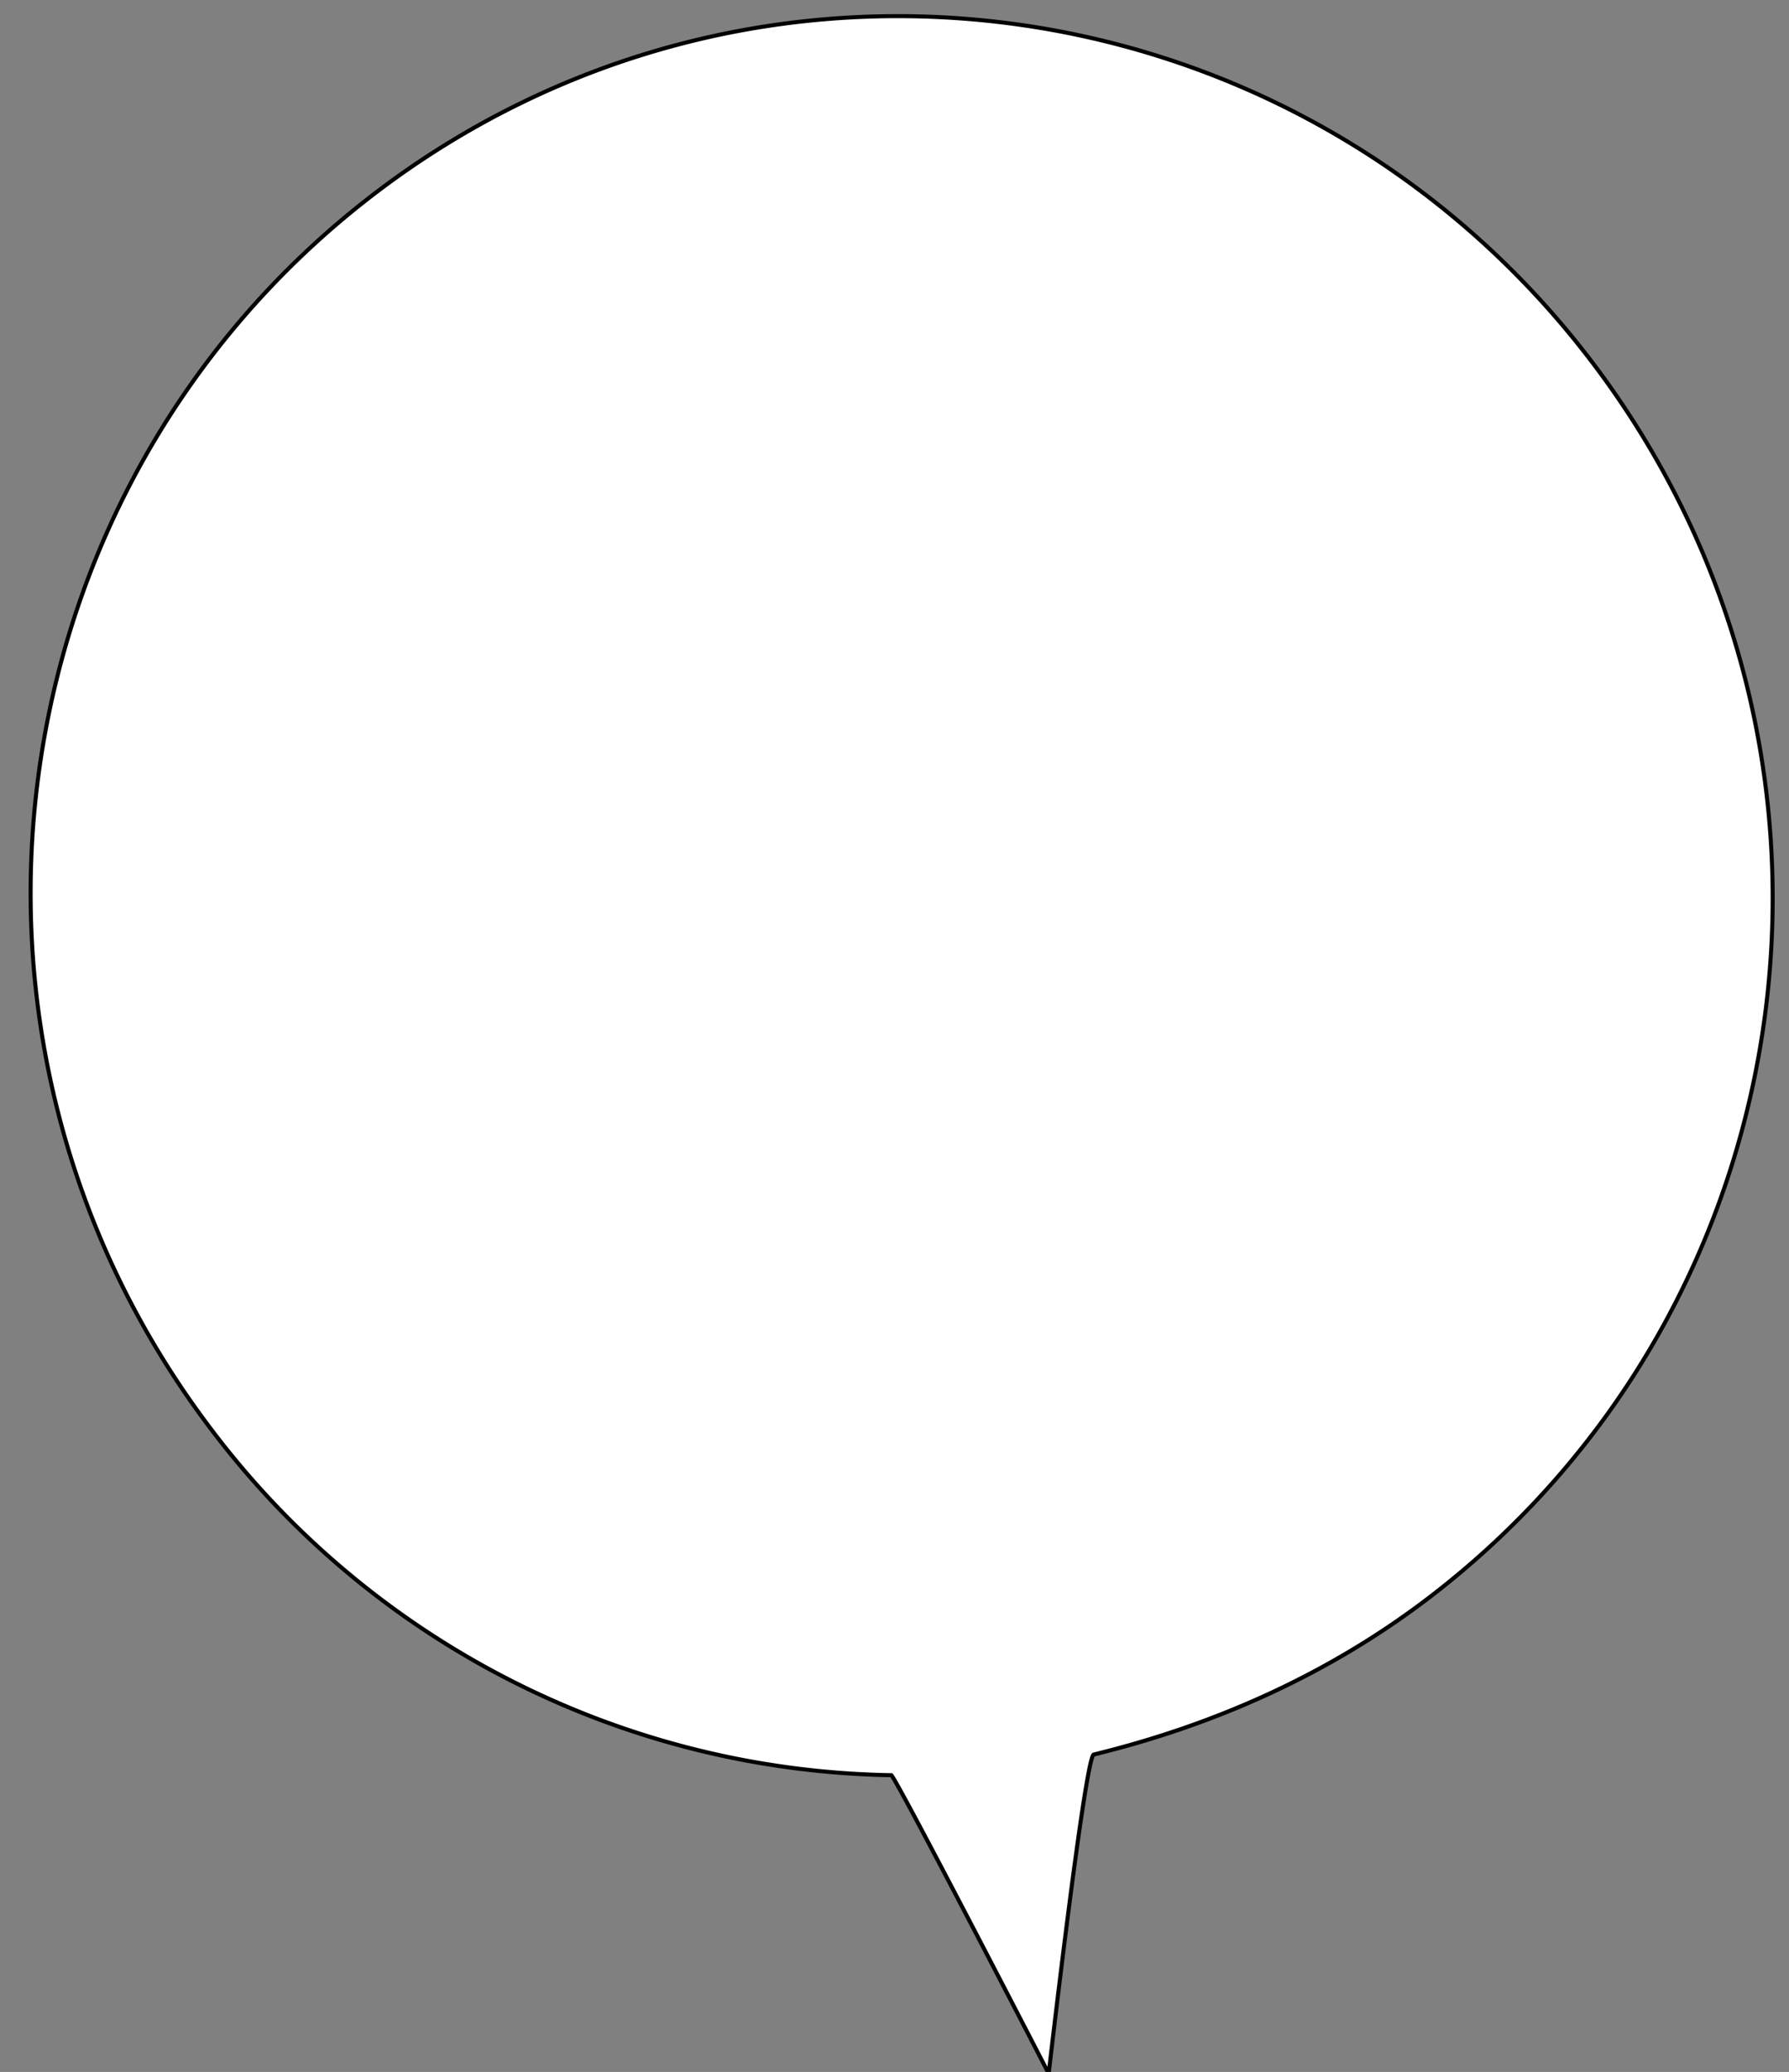
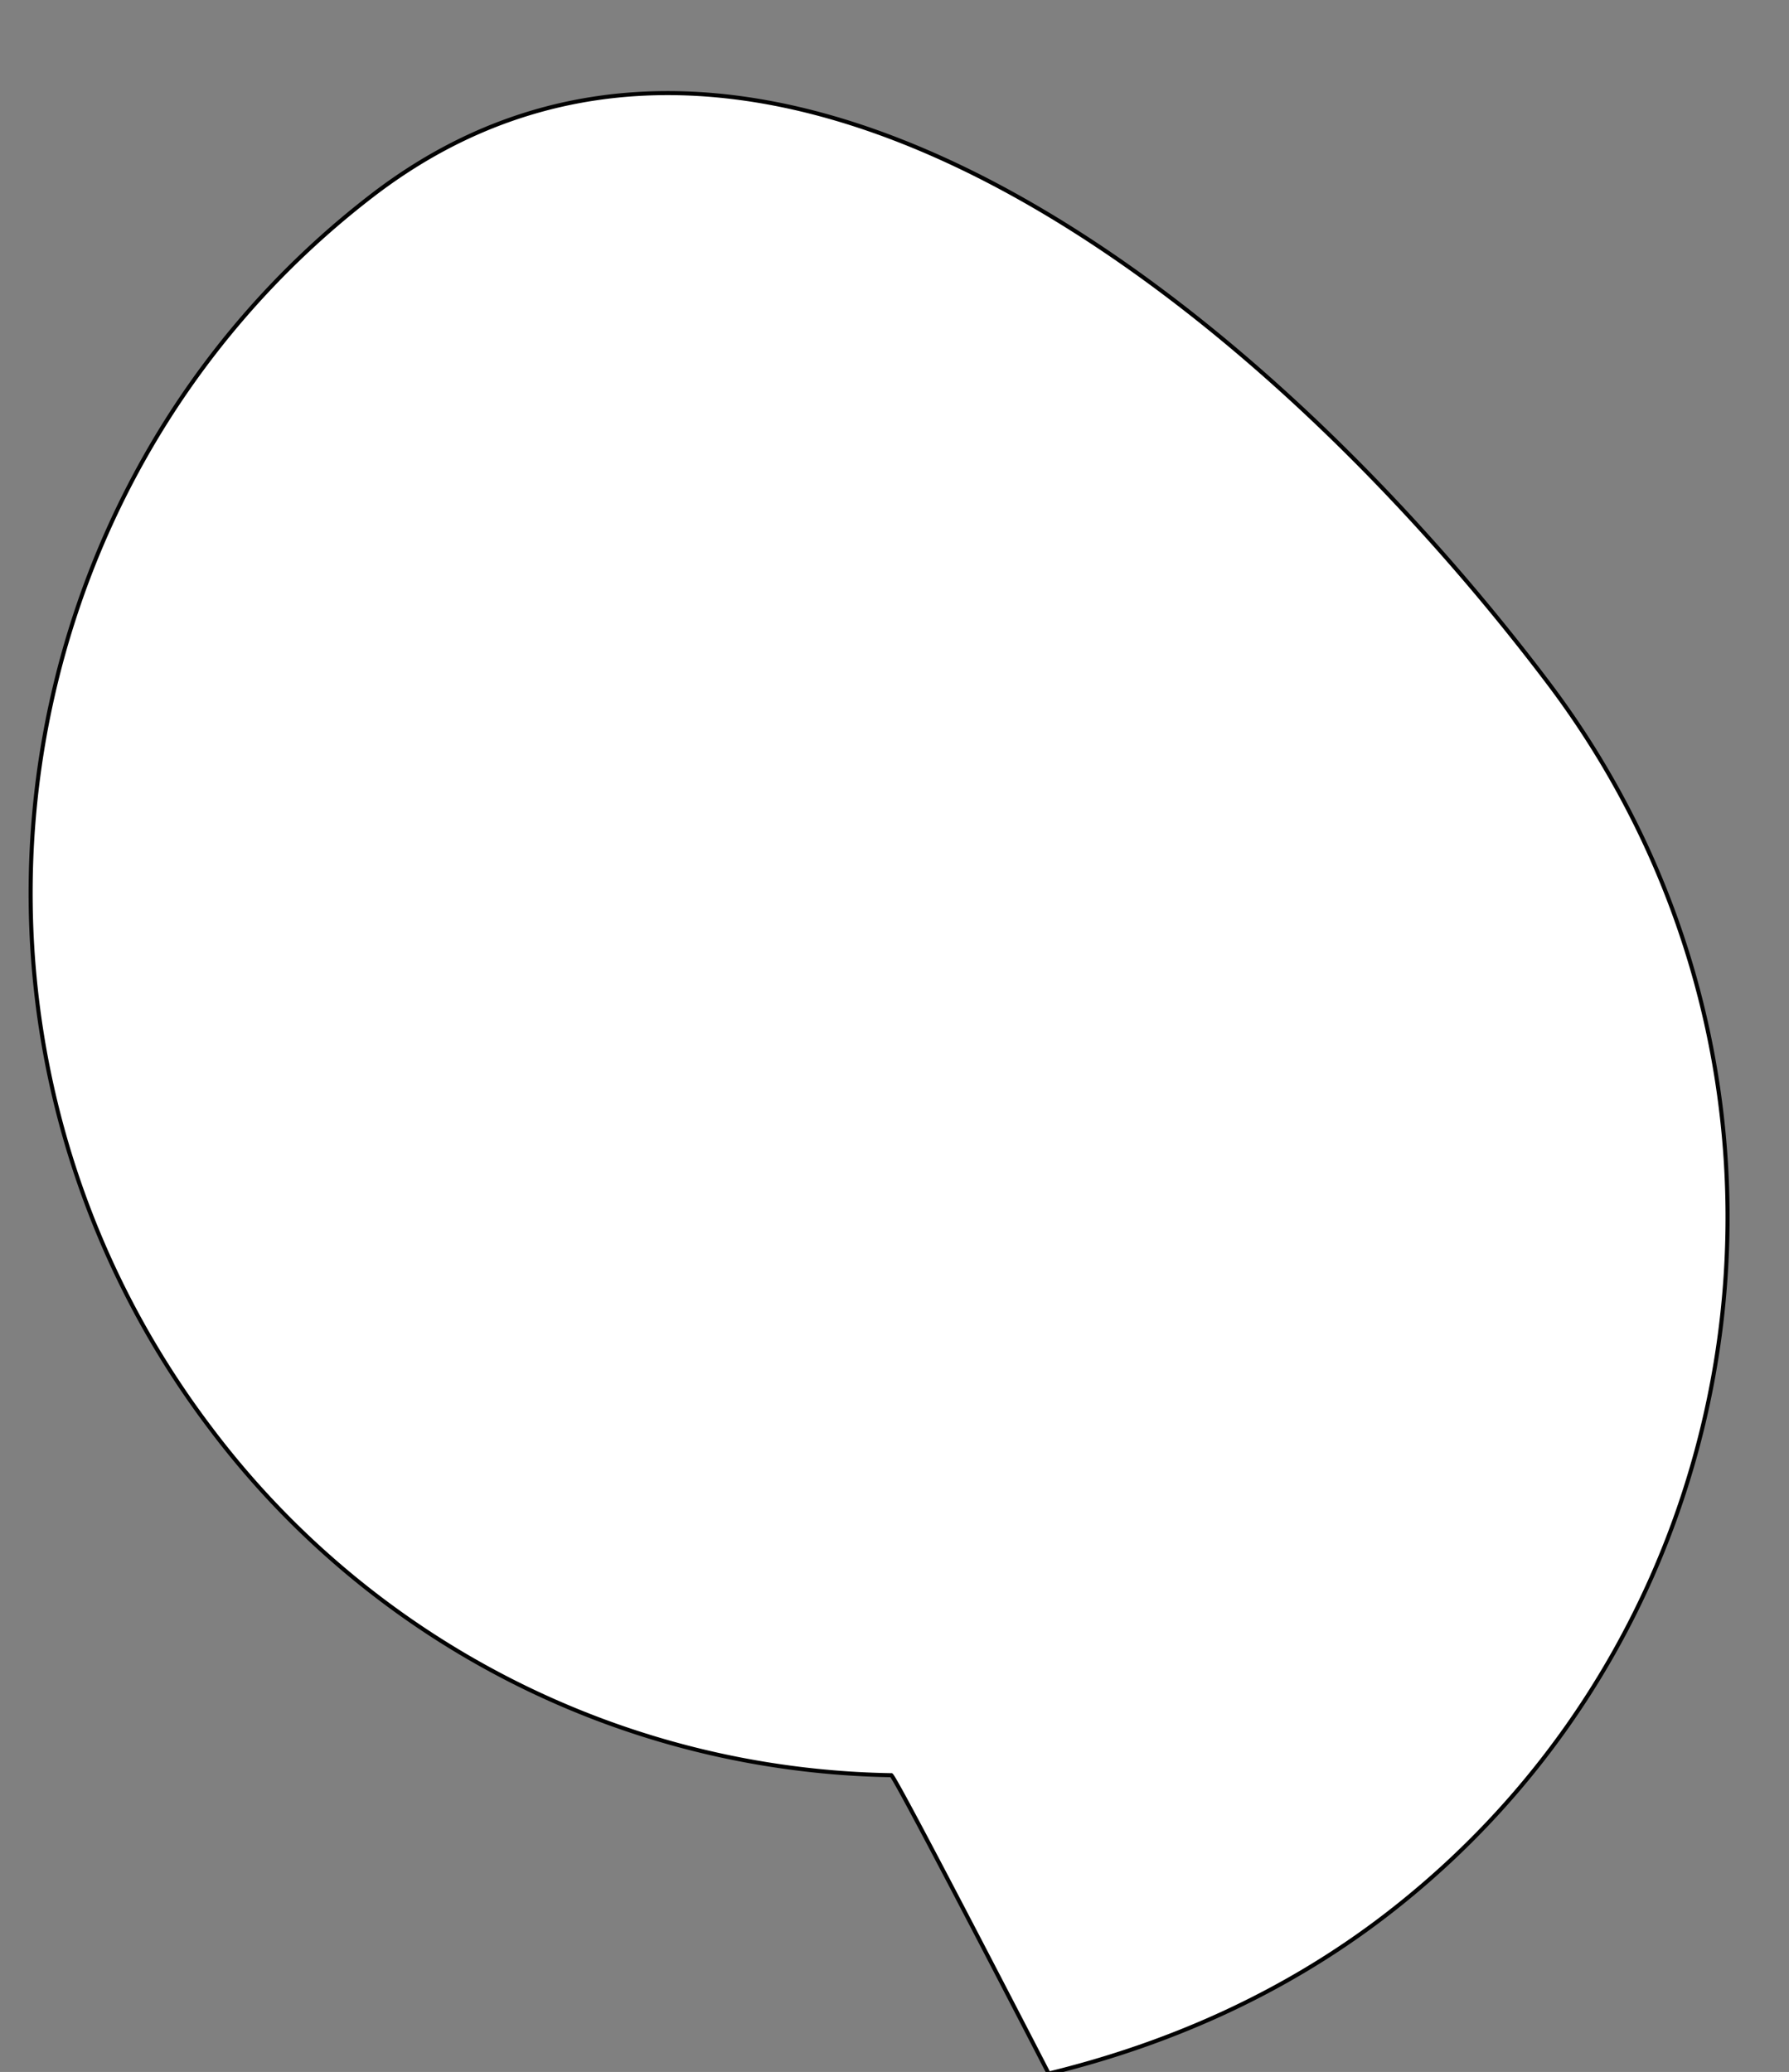
<svg xmlns="http://www.w3.org/2000/svg" width="442" height="512" viewBox="0 0 442 512">
  <rect x="0" y="0" width="442" height="512" fill="#808080" stroke="none" />
  <defs>
    <style>
      .cls-1 {
        fill: #fff;
        stroke: #020202;
        stroke-linecap: round;
        stroke-width: 1px;
        fill-rule: evenodd;
      }
    </style>
  </defs>
-   <path id="Ellipse_1_copy_2" data-name="Ellipse 1 copy 2" class="cls-1" d="M91.96,48.286C-2.407,120.9-20.343,257.253,51.9,352.831a214.976,214.976,0,0,0,168.32,85.842c1.641,1.524,38.875,73.727,38.875,73.727s9.044-78.56,11.143-78.838c29.255-7.151,57.845-19.542,83.334-39.156,94.368-72.617,112.3-208.967,40.062-304.545S186.327-24.332,91.96,48.286Z" />
+   <path id="Ellipse_1_copy_2" data-name="Ellipse 1 copy 2" class="cls-1" d="M91.96,48.286C-2.407,120.9-20.343,257.253,51.9,352.831a214.976,214.976,0,0,0,168.32,85.842c1.641,1.524,38.875,73.727,38.875,73.727c29.255-7.151,57.845-19.542,83.334-39.156,94.368-72.617,112.3-208.967,40.062-304.545S186.327-24.332,91.96,48.286Z" />
</svg>